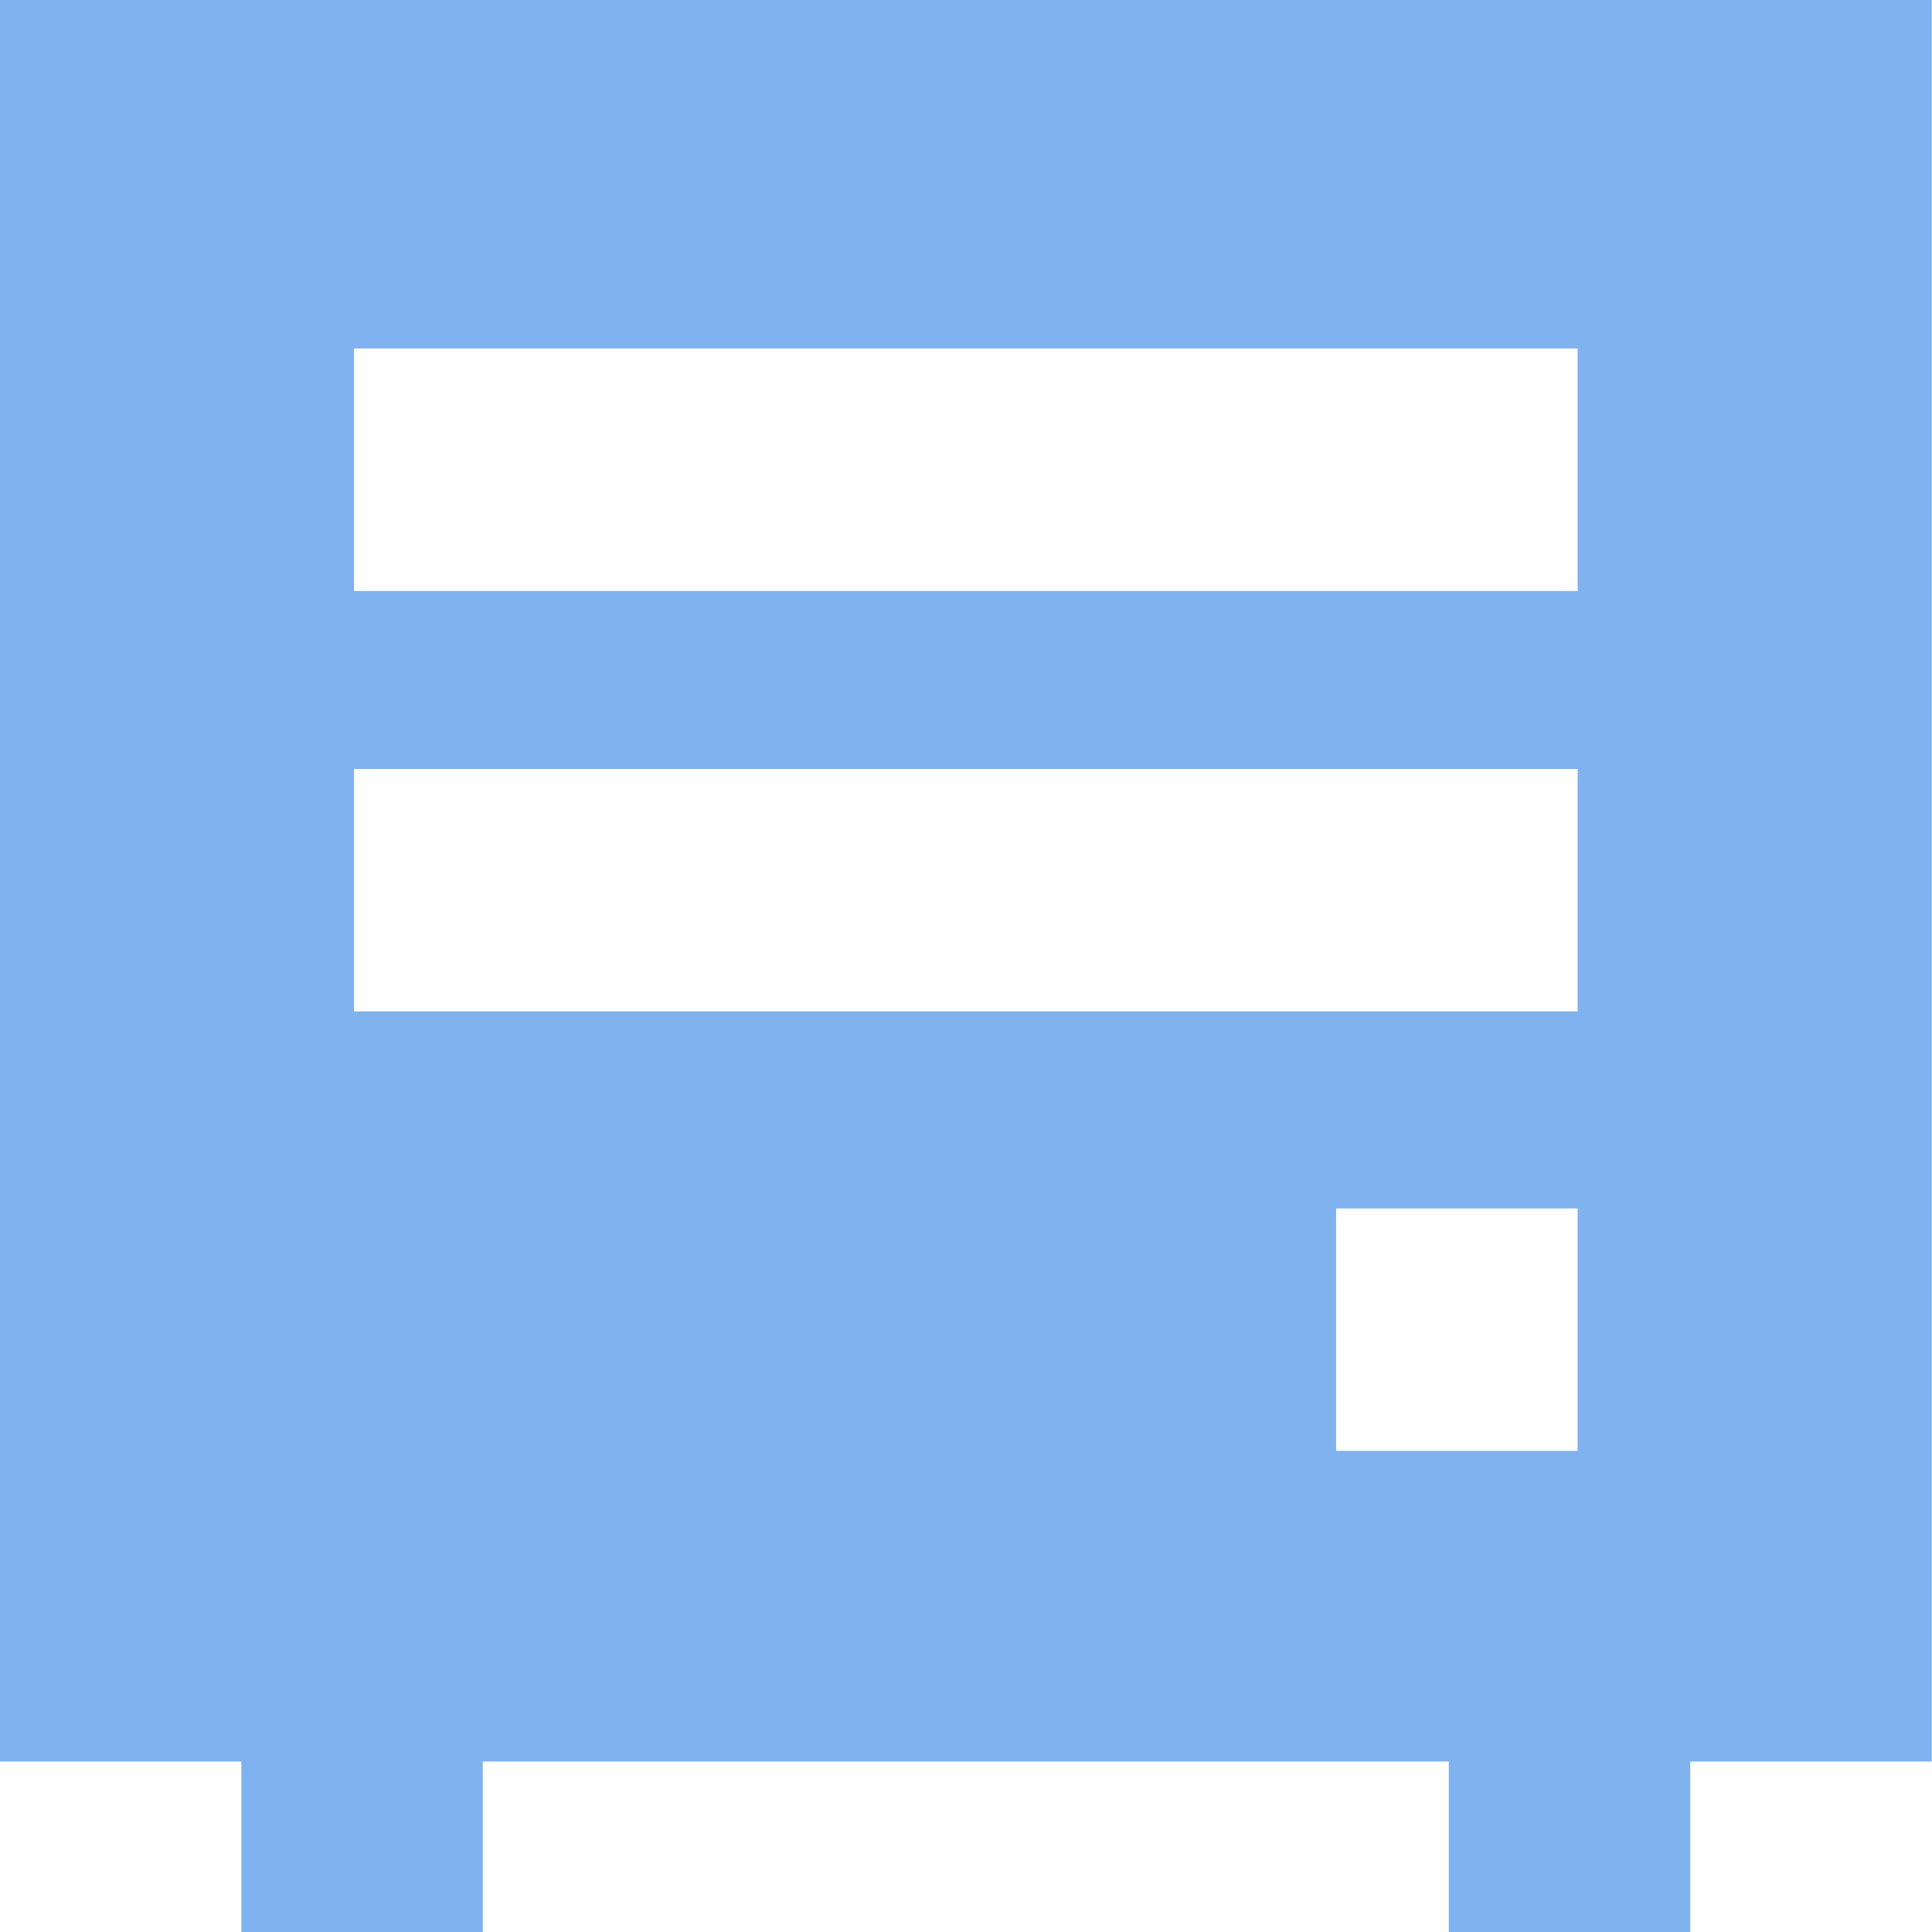
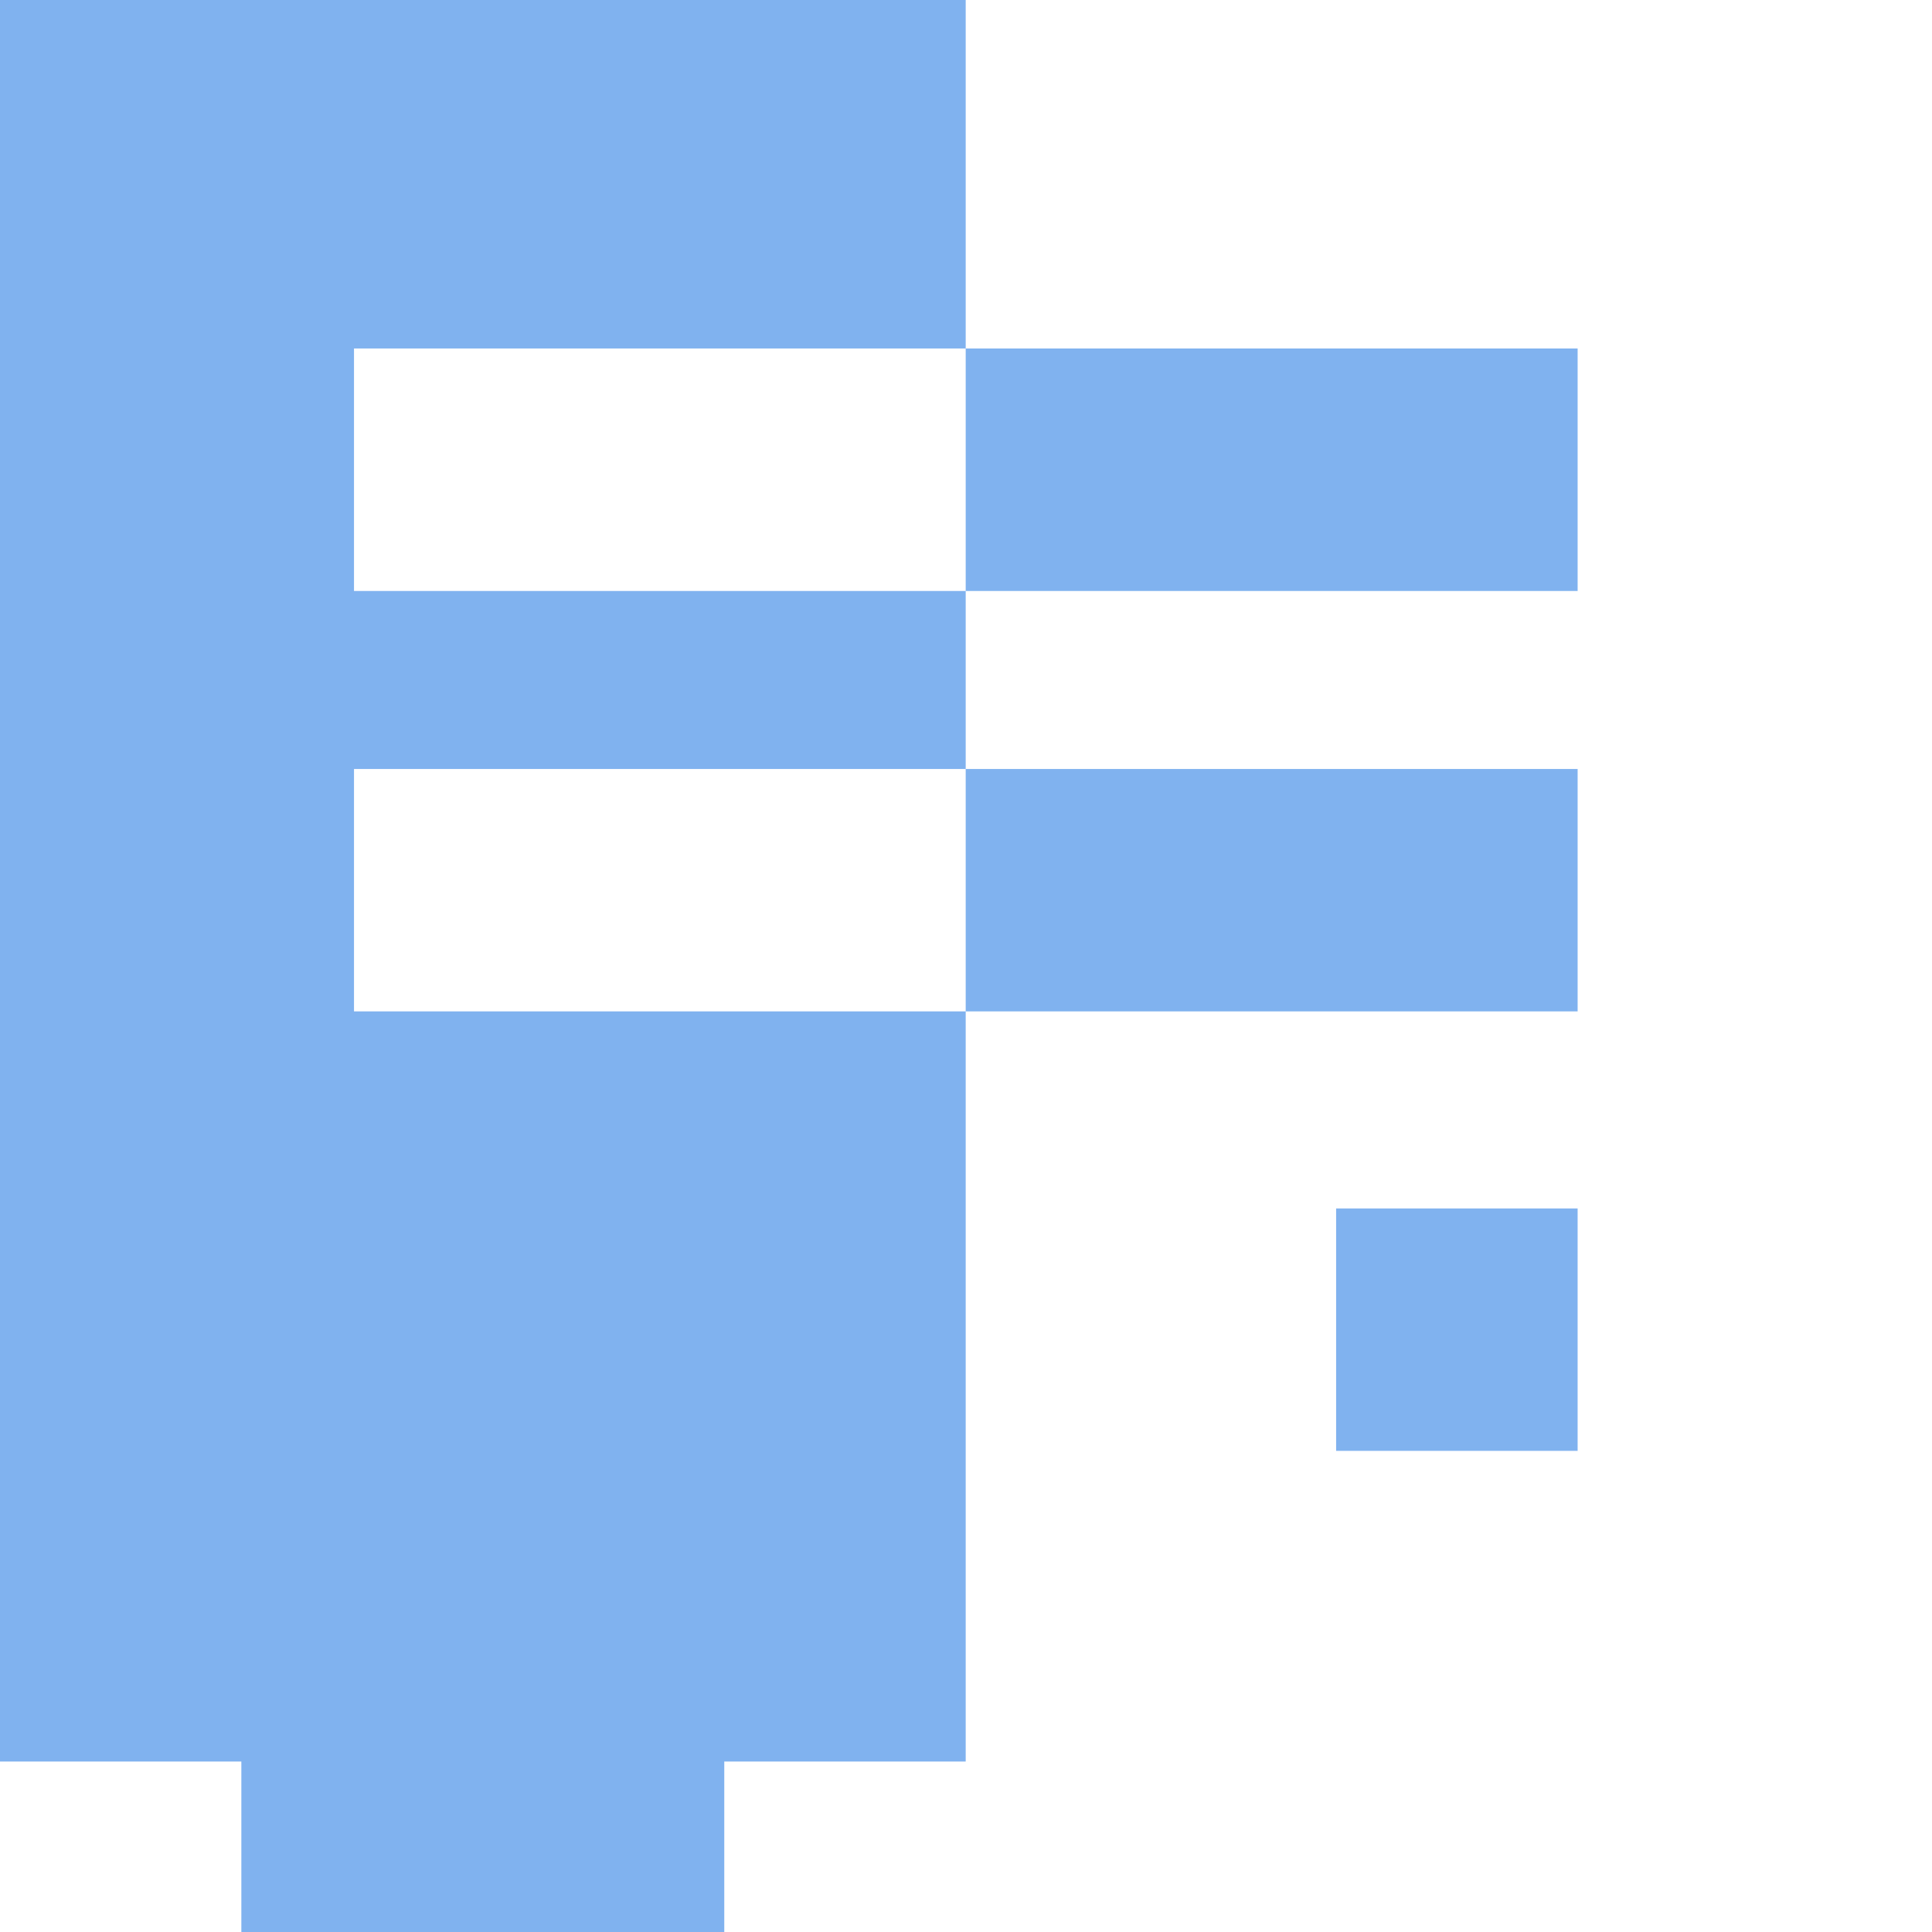
<svg xmlns="http://www.w3.org/2000/svg" width="26" height="26">
-   <path fill-rule="evenodd" fill="#80B2EF" d="M-.002 23.706h3.25V26h3.249v-2.294h13V26h3.25v-2.294h3.249V0H-.002v23.706zm21.233-4.181h-3.25v-3.262h3.25v3.262zM4.764 4.69h16.467v3.263H4.764V4.69zm0 5.659h16.467v3.262H4.764v-3.262z" />
+   <path fill-rule="evenodd" fill="#80B2EF" d="M-.002 23.706h3.25V26h3.249v-2.294V26h3.25v-2.294h3.249V0H-.002v23.706zm21.233-4.181h-3.25v-3.262h3.25v3.262zM4.764 4.69h16.467v3.263H4.764V4.69zm0 5.659h16.467v3.262H4.764v-3.262z" />
</svg>